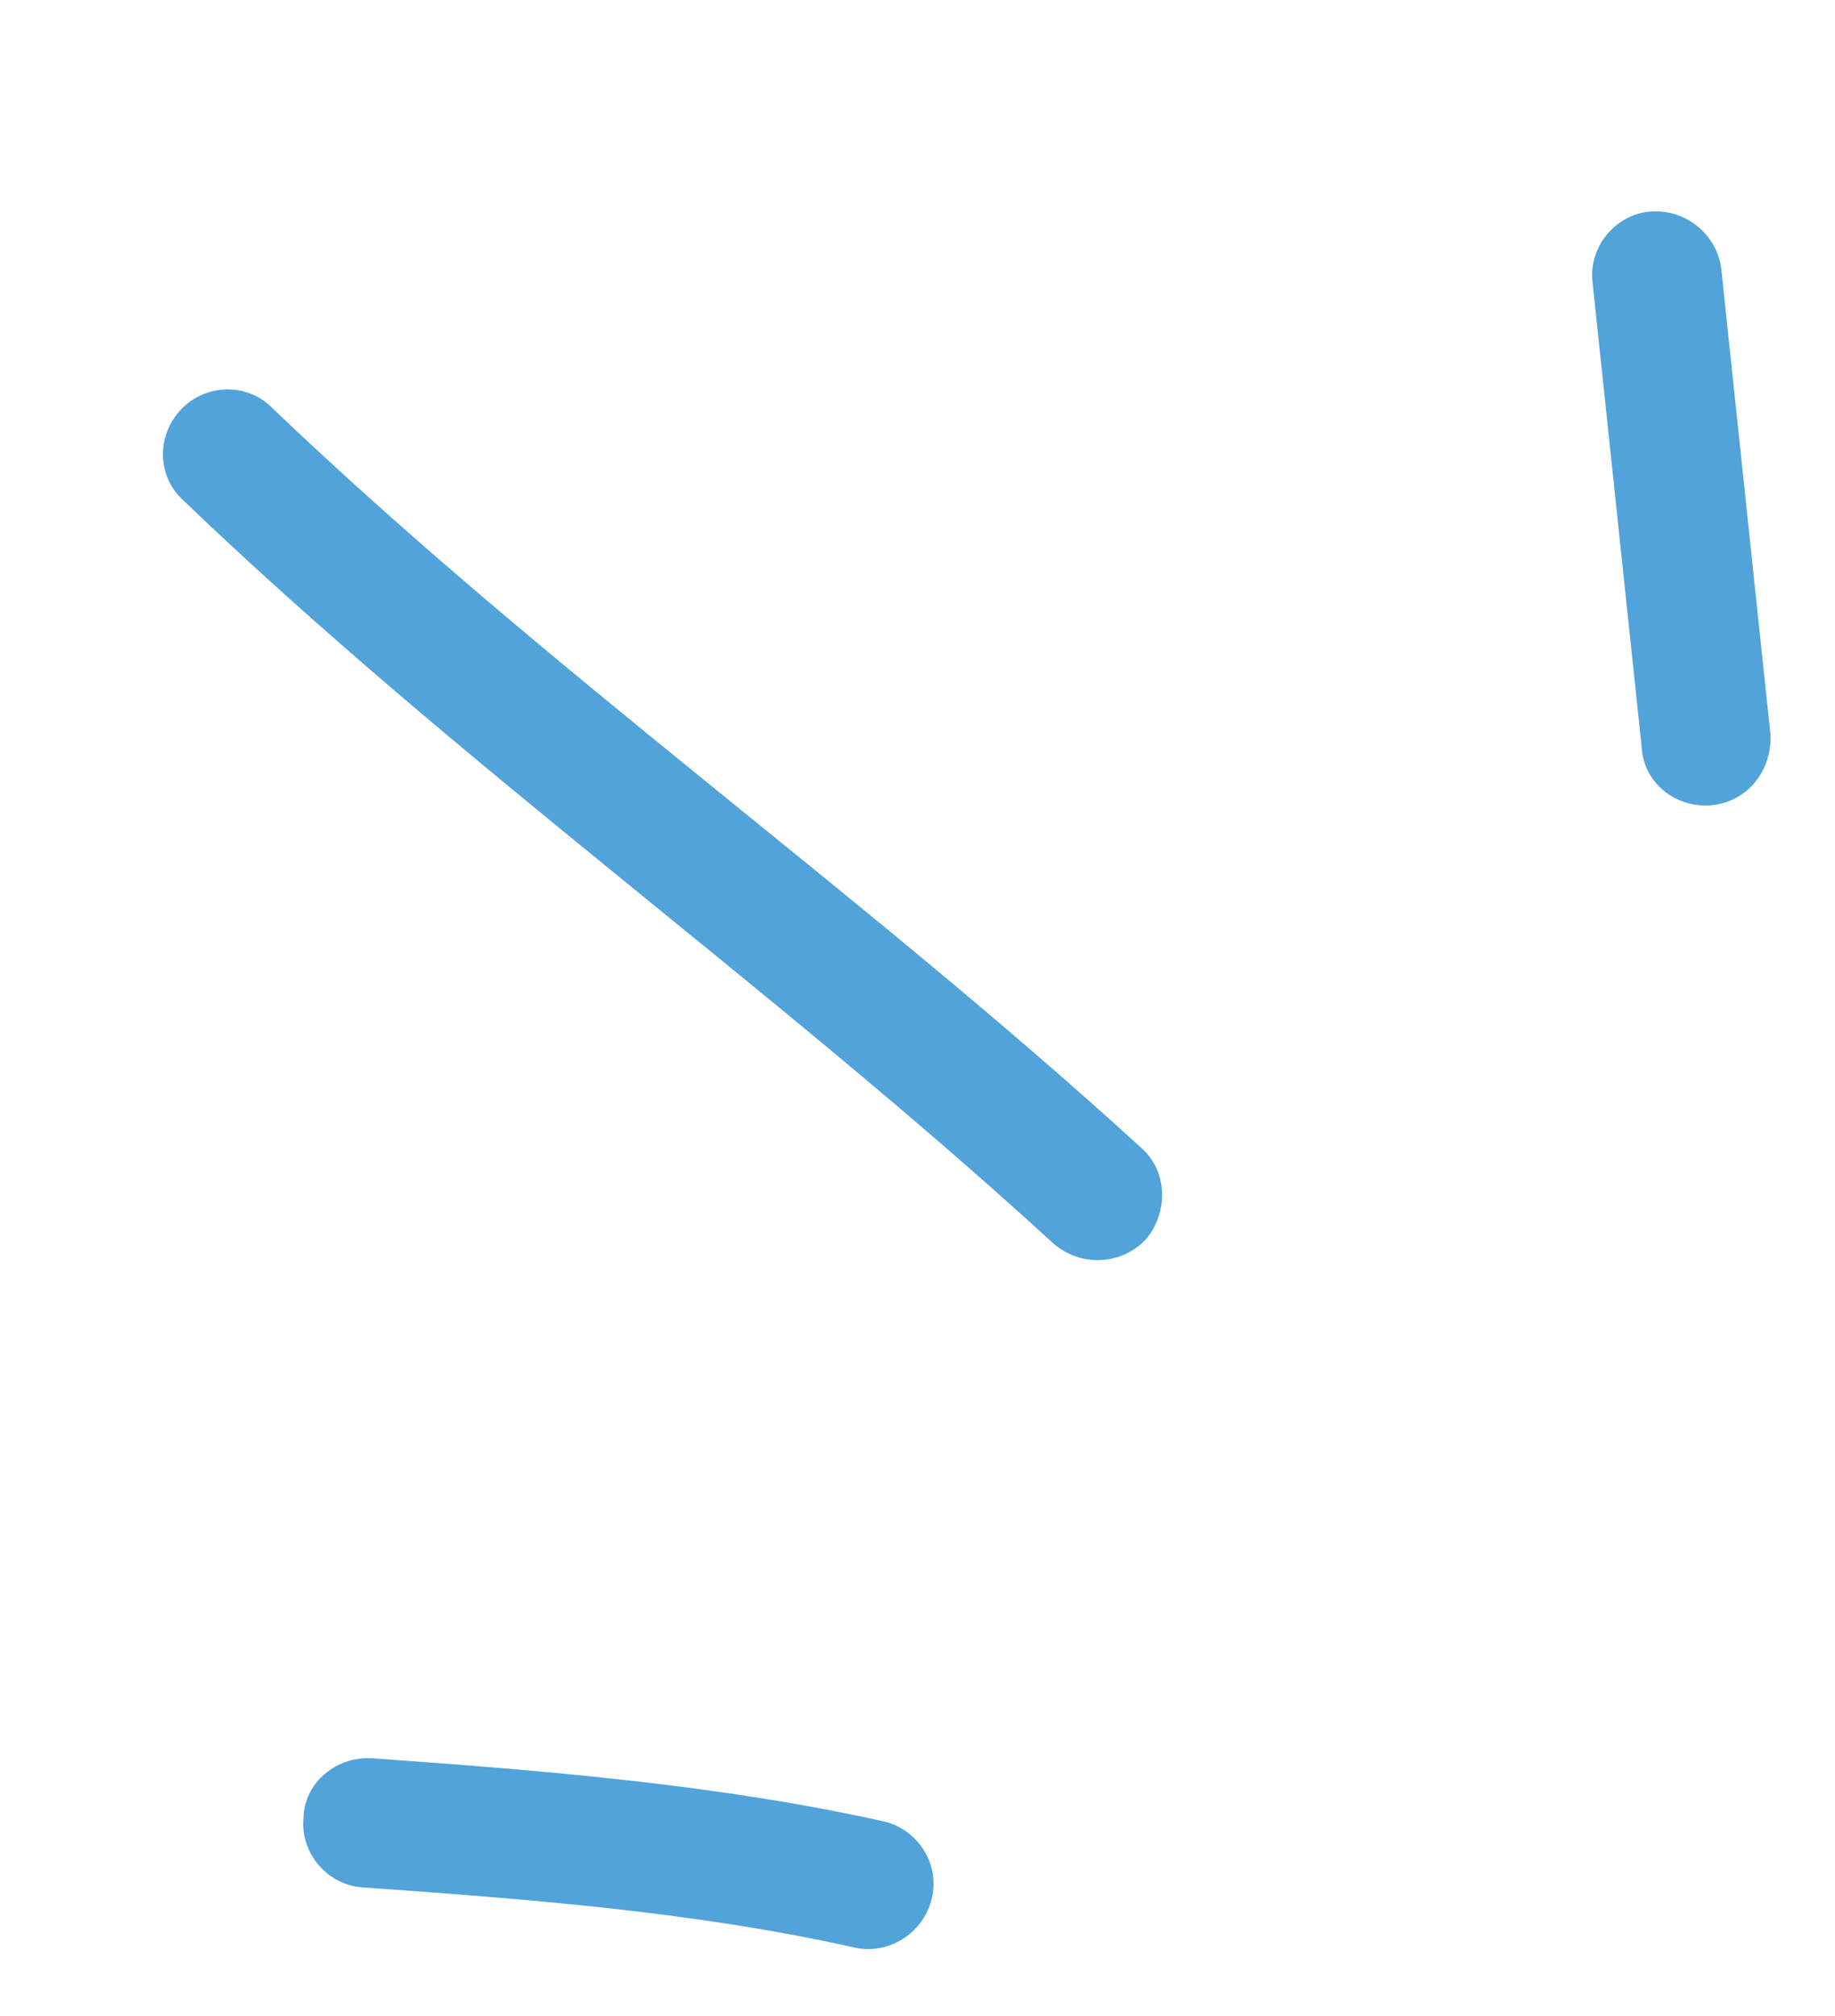
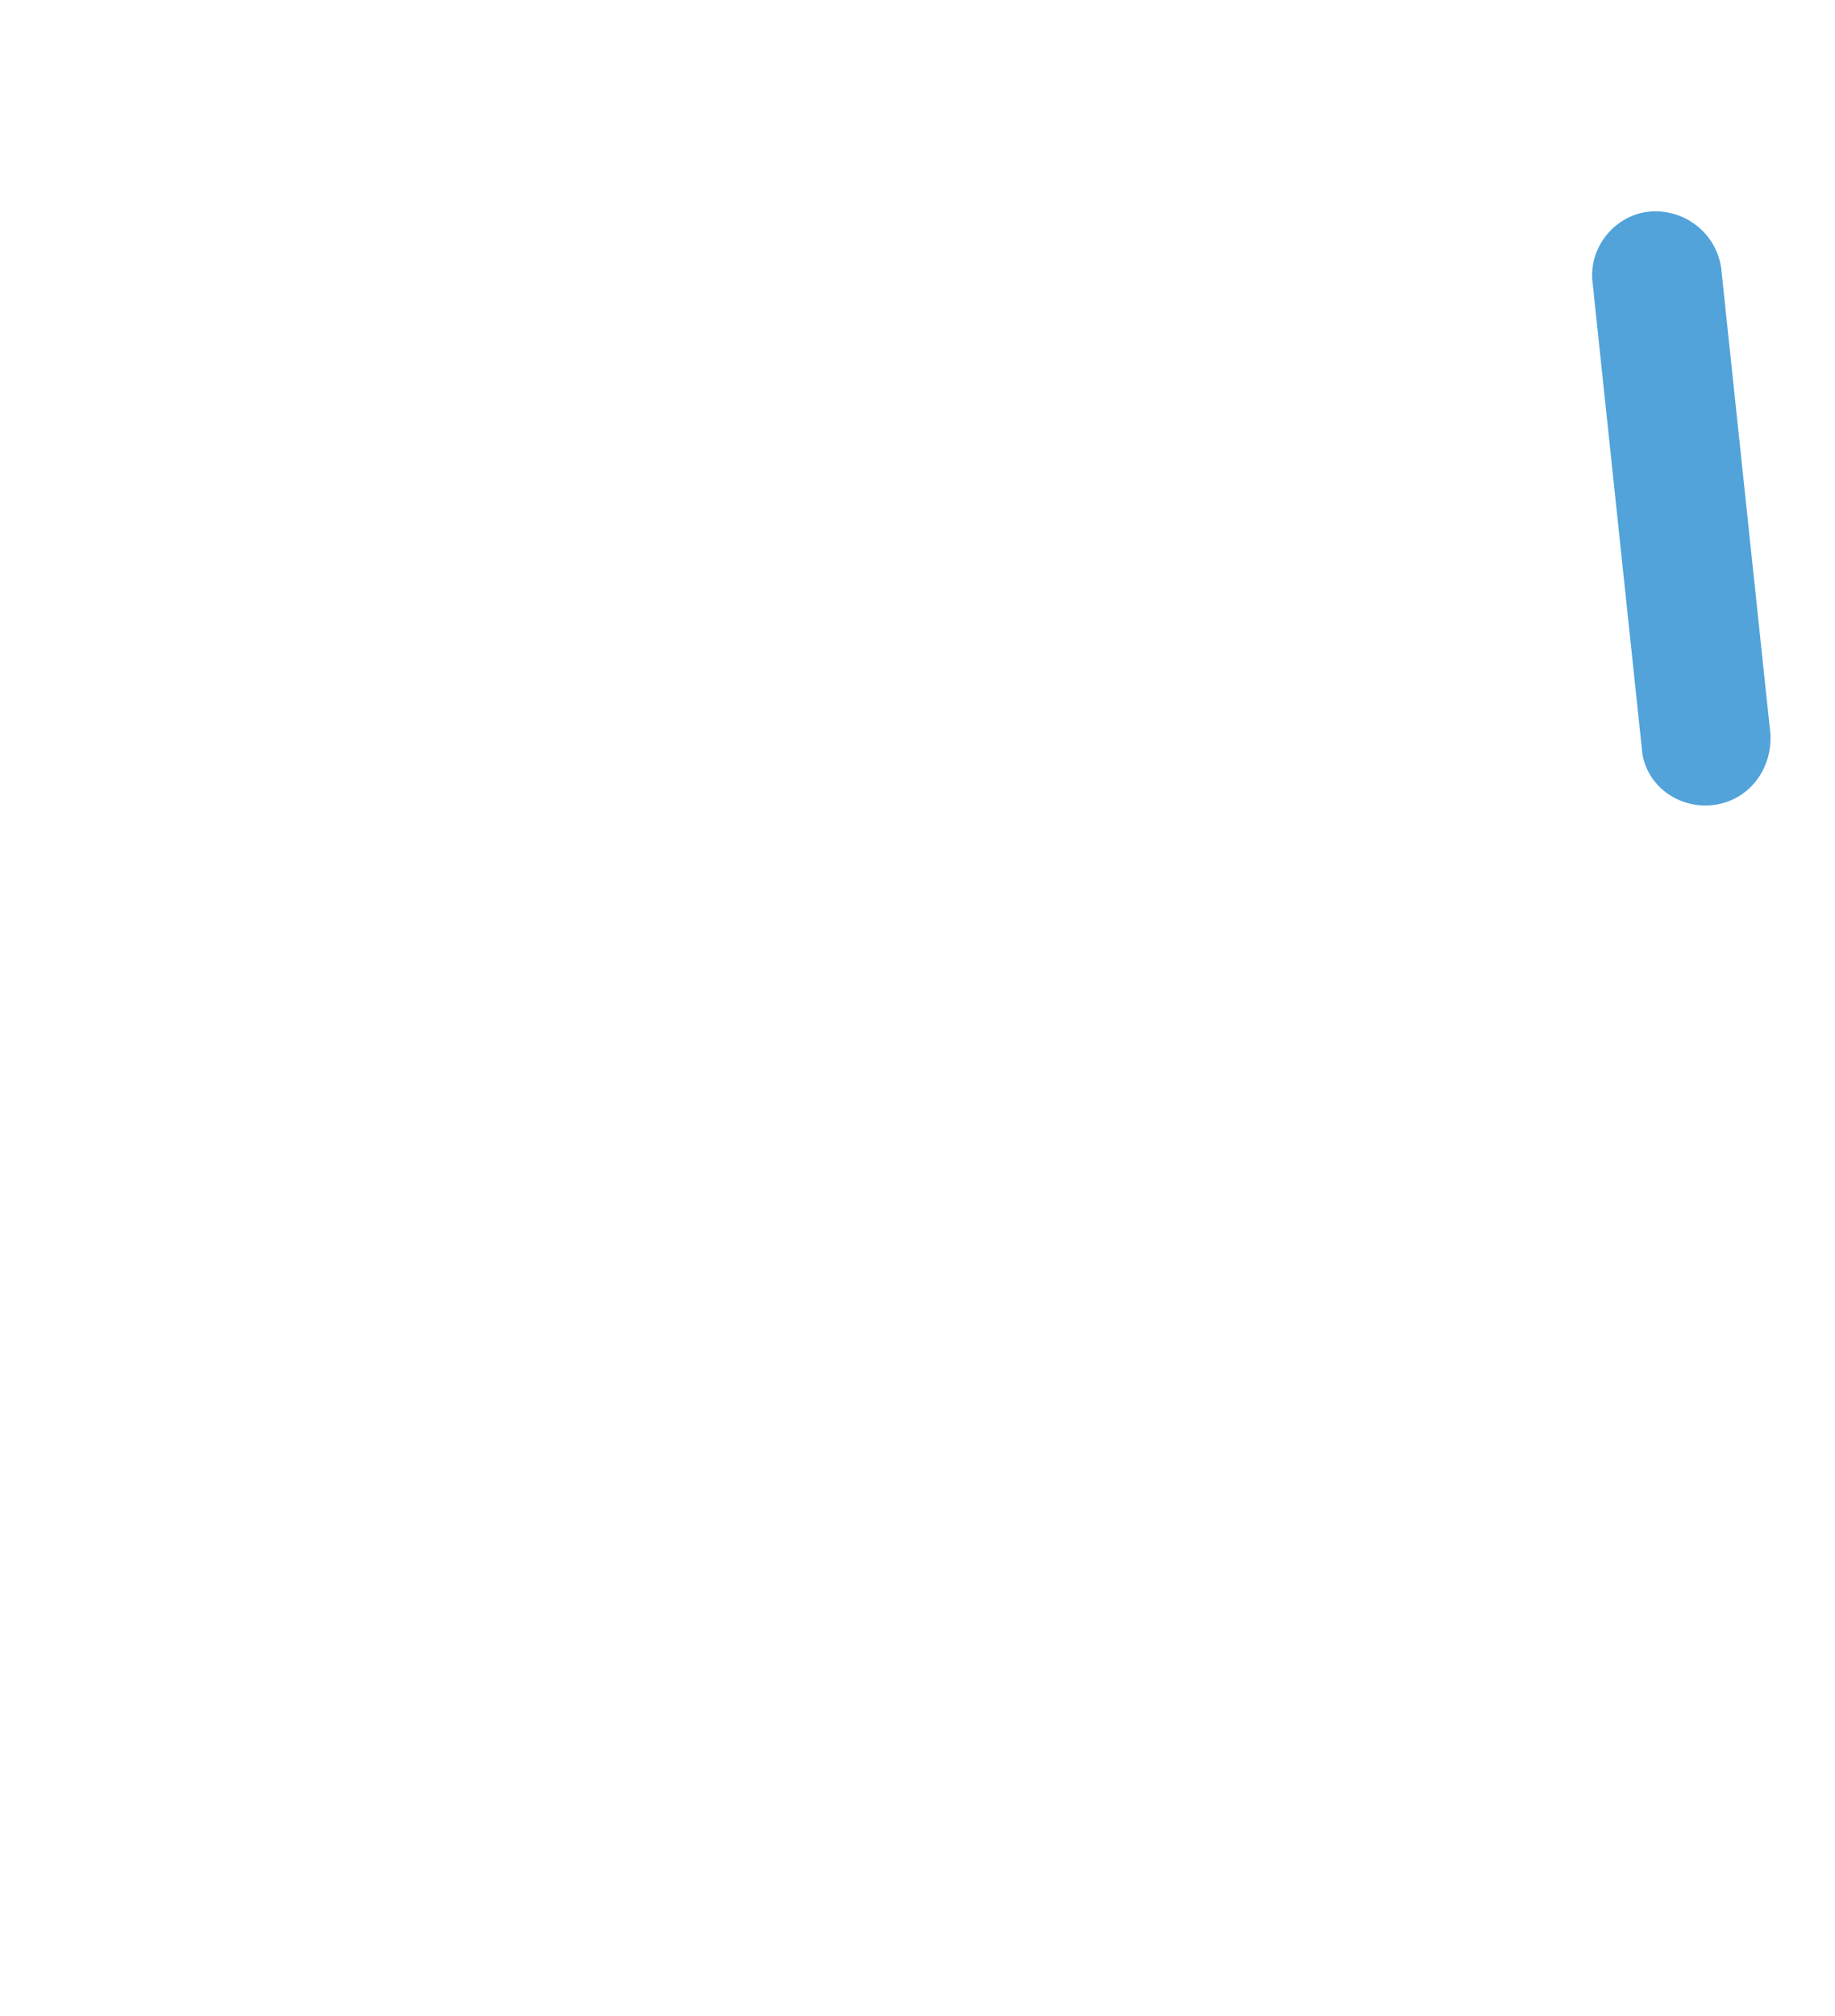
<svg xmlns="http://www.w3.org/2000/svg" width="71" height="78" viewBox="0 0 71 78" fill="none">
-   <path fill-rule="evenodd" clip-rule="evenodd" d="M34.185 70.456C27.695 69.018 20.955 68.486 14.418 68.018C13.011 67.922 11.767 68.963 11.743 70.335C11.62 71.713 12.688 72.907 13.996 73.009C20.331 73.457 26.867 73.95 33.054 75.337C34.373 75.639 35.728 74.791 36.054 73.442C36.38 72.095 35.504 70.759 34.185 70.456Z" fill="#51A3DA" />
-   <path fill-rule="evenodd" clip-rule="evenodd" d="M44.152 44.398C33.285 34.475 21.194 25.976 10.51 15.76C9.555 14.804 7.955 14.839 7.009 15.834C6.062 16.83 6.051 18.417 7.105 19.368C17.791 29.614 29.883 38.144 40.753 48.097C41.806 49.025 43.404 48.95 44.349 47.928C45.194 46.912 45.206 45.325 44.152 44.398Z" fill="#51A3DA" />
  <path fill-rule="evenodd" clip-rule="evenodd" d="M61.622 10.947C62.256 16.937 62.889 22.927 63.522 28.918C63.599 30.294 64.857 31.29 66.251 31.145C67.645 30.999 68.578 29.773 68.501 28.396C67.867 22.396 67.233 16.397 66.599 10.398C66.423 9.027 65.166 8.039 63.772 8.191C62.478 8.338 61.446 9.578 61.622 10.947Z" fill="#51A3DA" />
</svg>